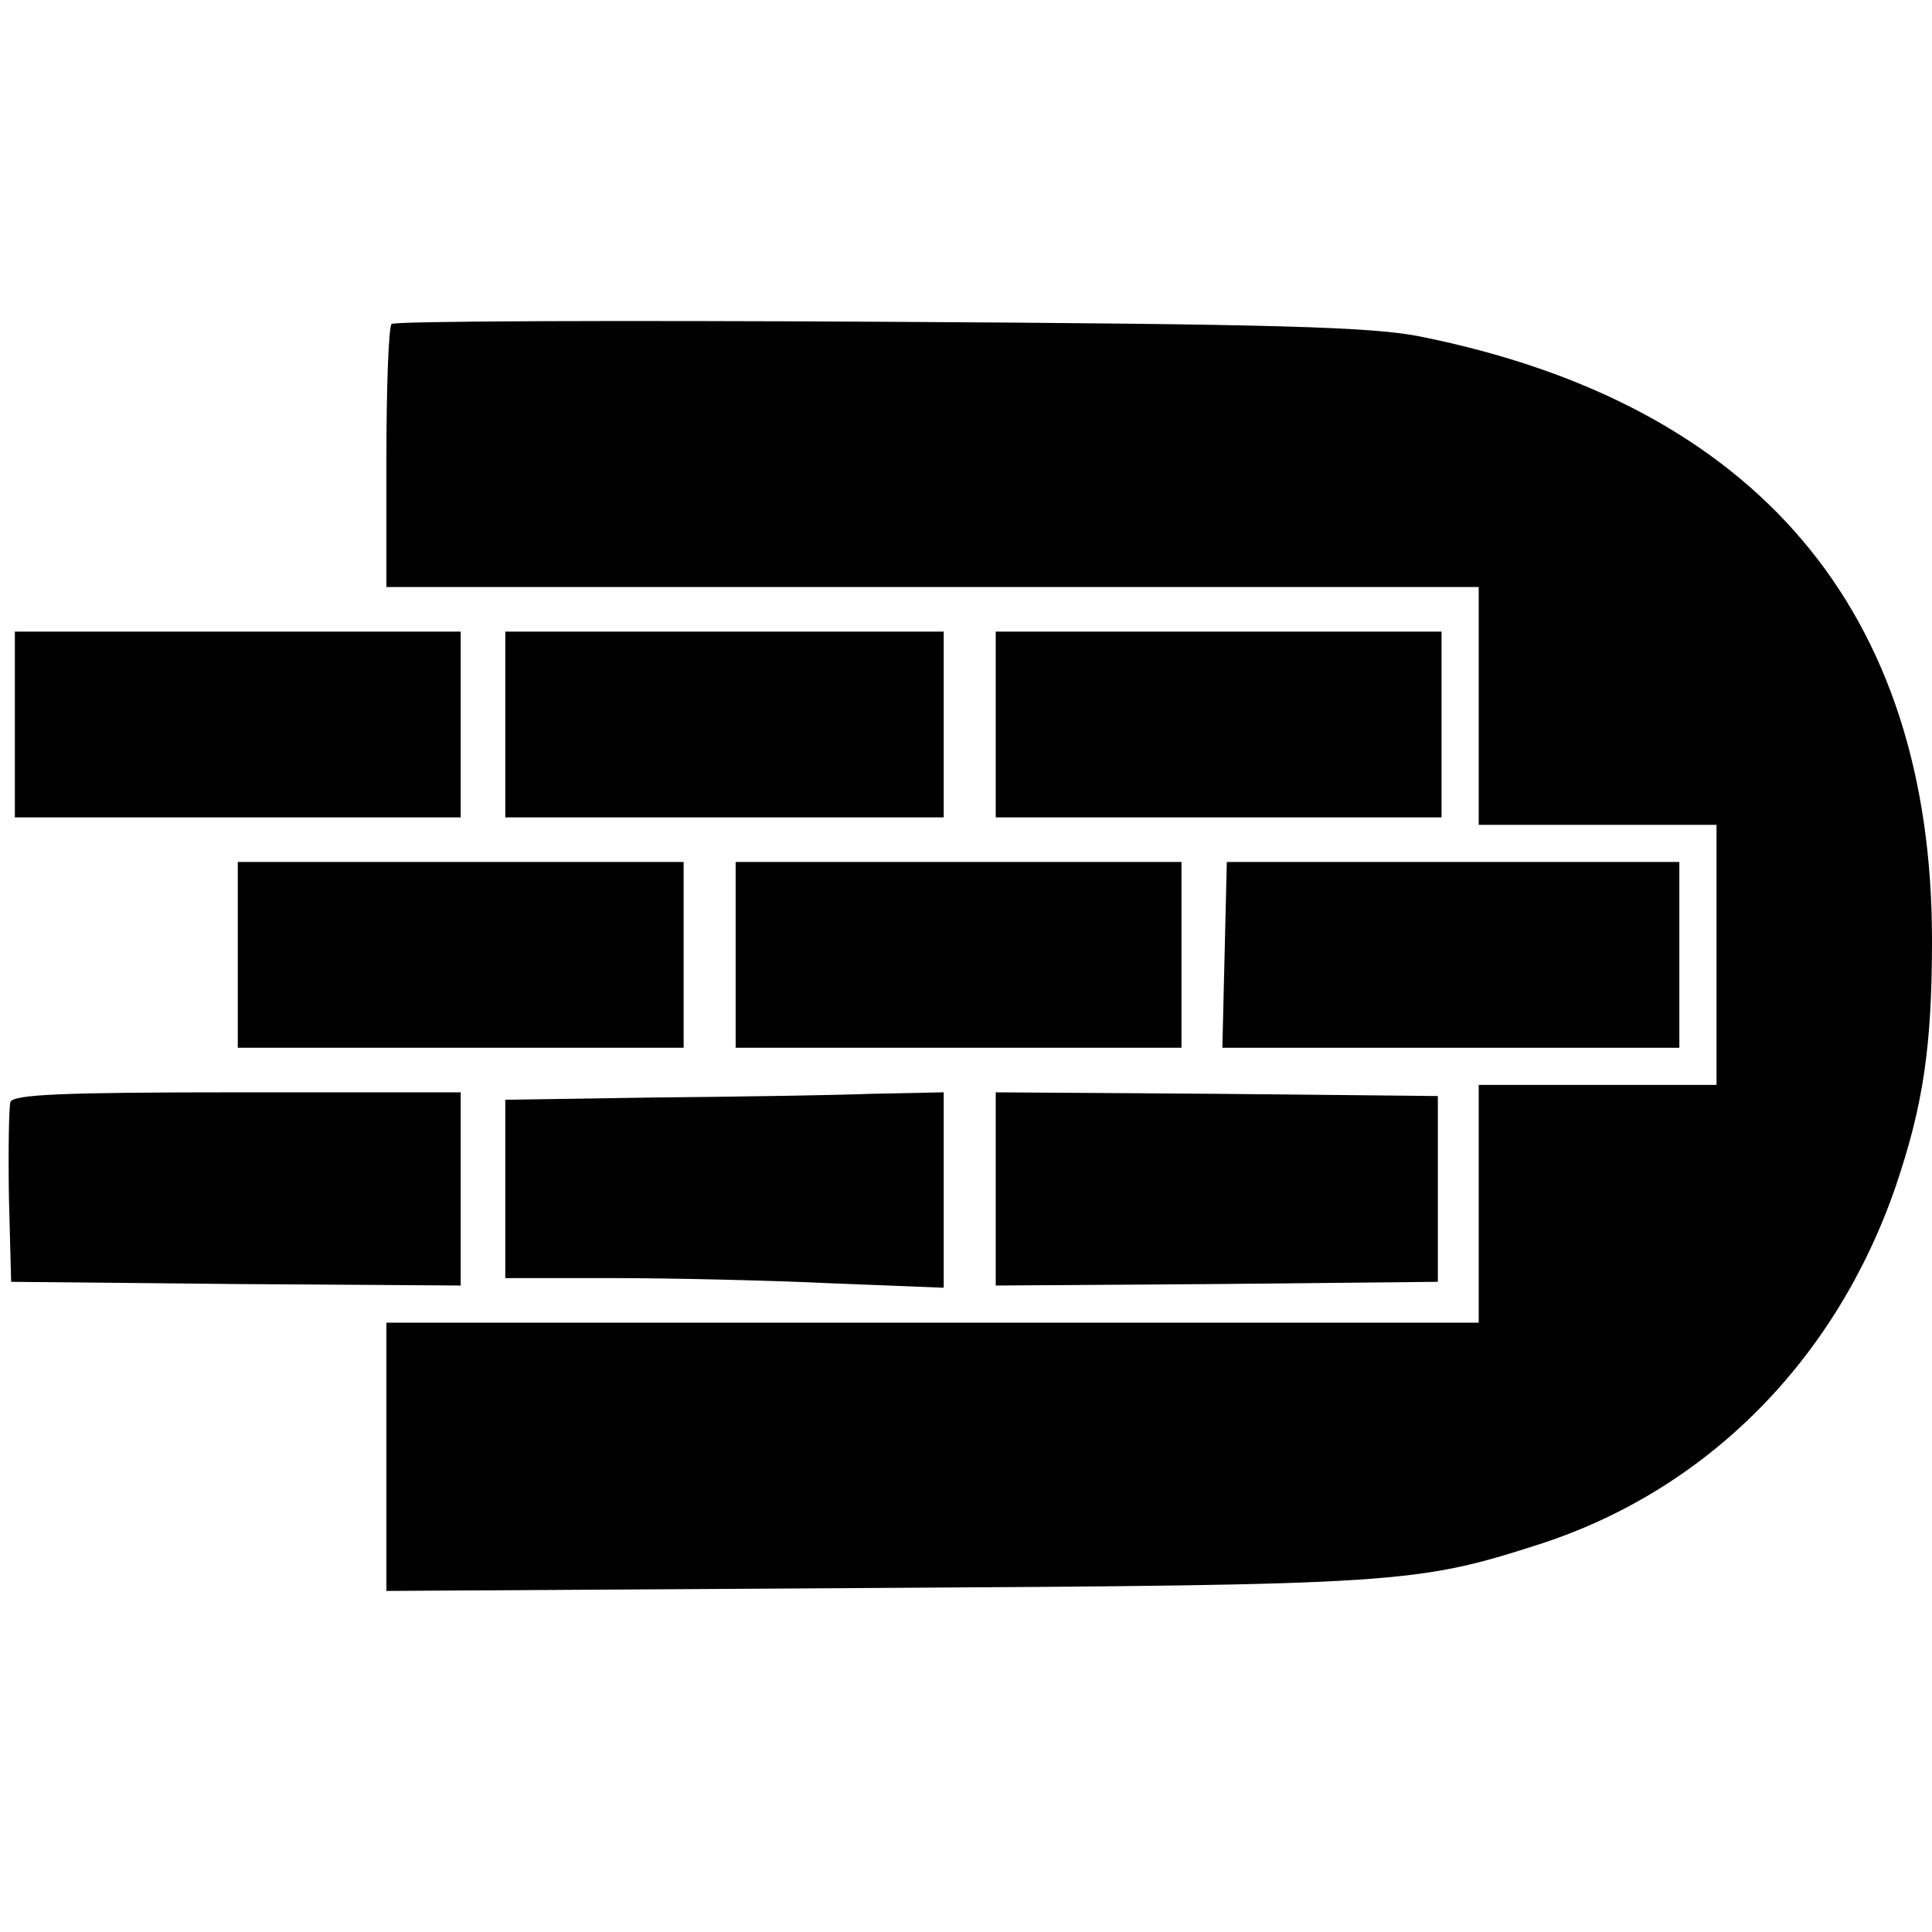
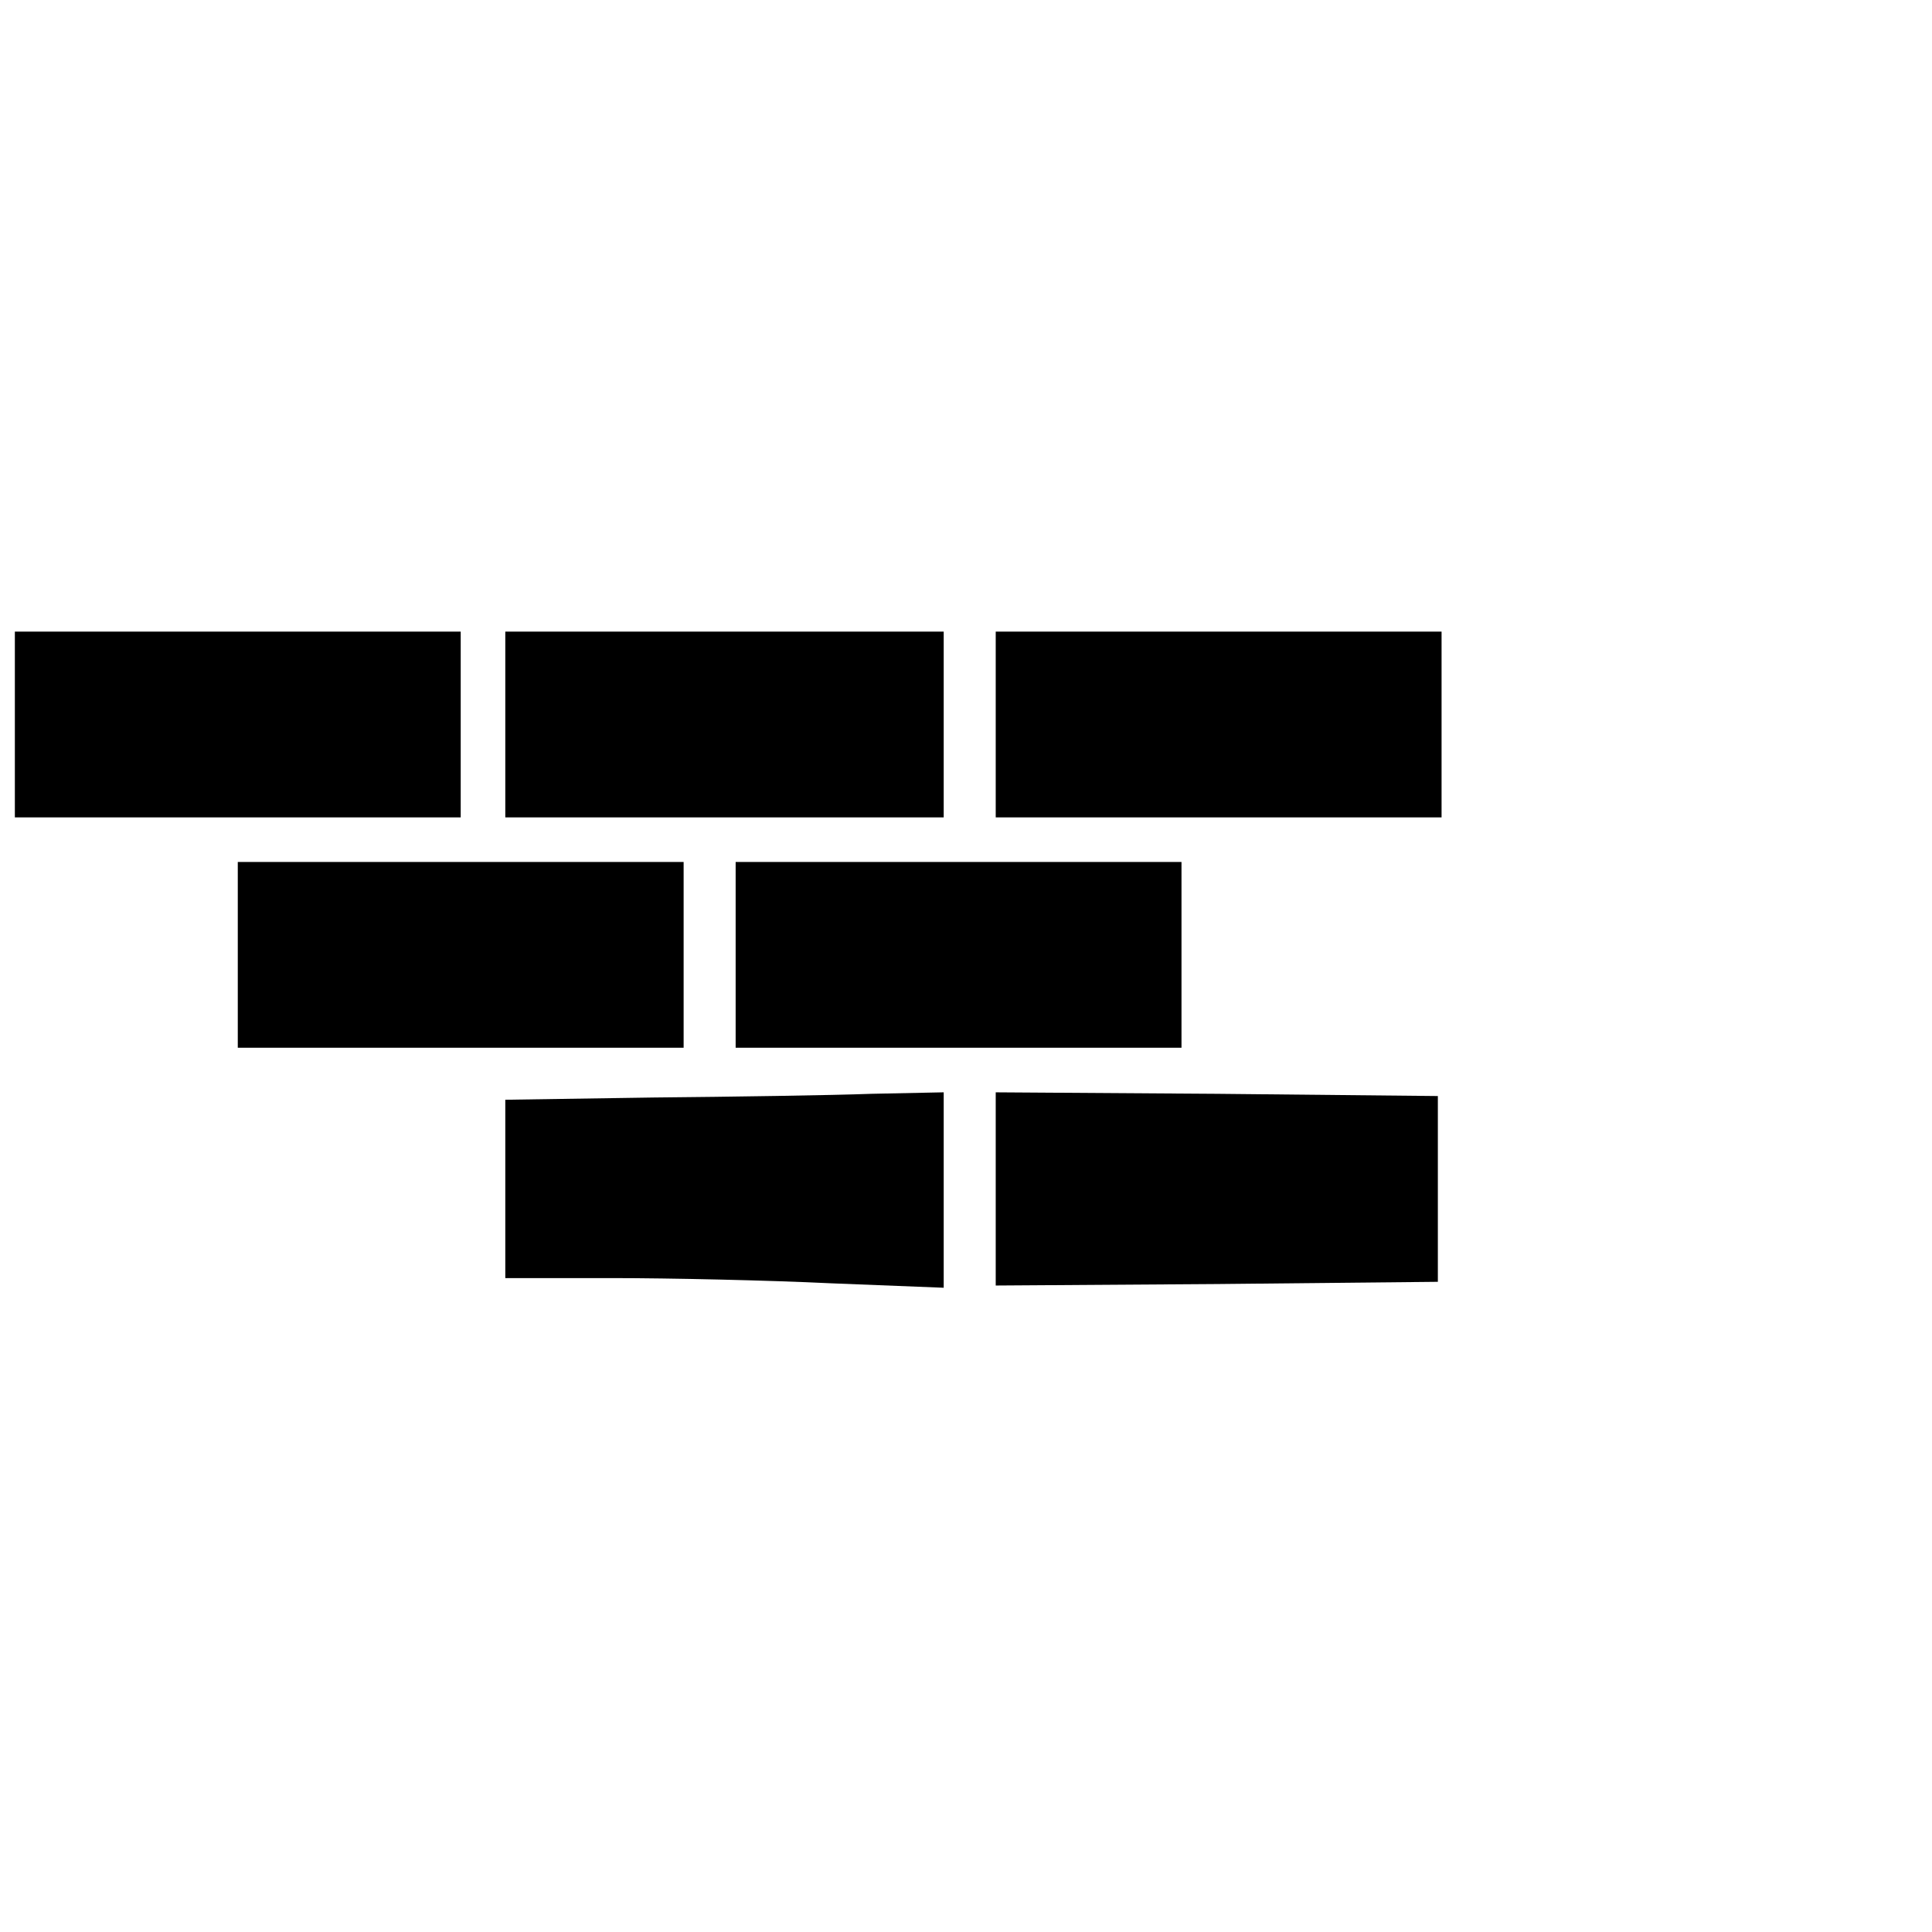
<svg xmlns="http://www.w3.org/2000/svg" version="1.0" width="260pt" height="260pt" viewBox="0 0 260 260" preserveAspectRatio="xMidYMid meet">
  <g transform="translate(0,260) scale(0.1,-0.1)" fill="#000000" stroke="none">
-     <path d="M527 2164 c-4 -4 -7 -85 -7 -181 l0 -173 735 0 735 0 0 -160 0 -160 160 0 160 0 0 -175 0 -175 -160 0 -160 0 0 -160 0 -160 -735 0 -735 0 0 -181 0 -180 658 4 c701 4 729 6 891 58 226 72 401 247 482 482 37 109 49 188 49 332 0 443 -236 721 -688 812 -64 13 -189 17 -727 20 -358 2 -654 1 -658 -3z" />
    <path d="M20 1625 l0 -125 300 0 300 0 0 125 0 125 -300 0 -300 0 0 -125z" />
    <path d="M680 1625 l0 -125 295 0 295 0 0 125 0 125 -295 0 -295 0 0 -125z" />
    <path d="M1340 1625 l0 -125 300 0 300 0 0 125 0 125 -300 0 -300 0 0 -125z" />
    <path d="M320 1315 l0 -125 300 0 300 0 0 125 0 125 -300 0 -300 0 0 -125z" />
    <path d="M990 1315 l0 -125 300 0 300 0 0 125 0 125 -300 0 -300 0 0 -125z" />
-     <path d="M1648 1315 l-3 -125 308 0 307 0 0 125 0 125 -304 0 -305 0 -3 -125z" />
-     <path d="M14 1117 c-2 -7 -3 -65 -2 -128 l3 -114 303 -3 302 -2 0 130 0 130 -300 0 c-239 0 -302 -3 -306 -13z" />
    <path d="M878 1123 l-198 -3 0 -120 0 -120 143 0 c79 0 212 -3 295 -7 l152 -6 0 131 0 132 -97 -2 c-54 -2 -187 -4 -295 -5z" />
    <path d="M1340 1000 l0 -130 298 2 297 3 0 125 0 125 -297 3 -298 2 0 -130z" />
  </g>
</svg>